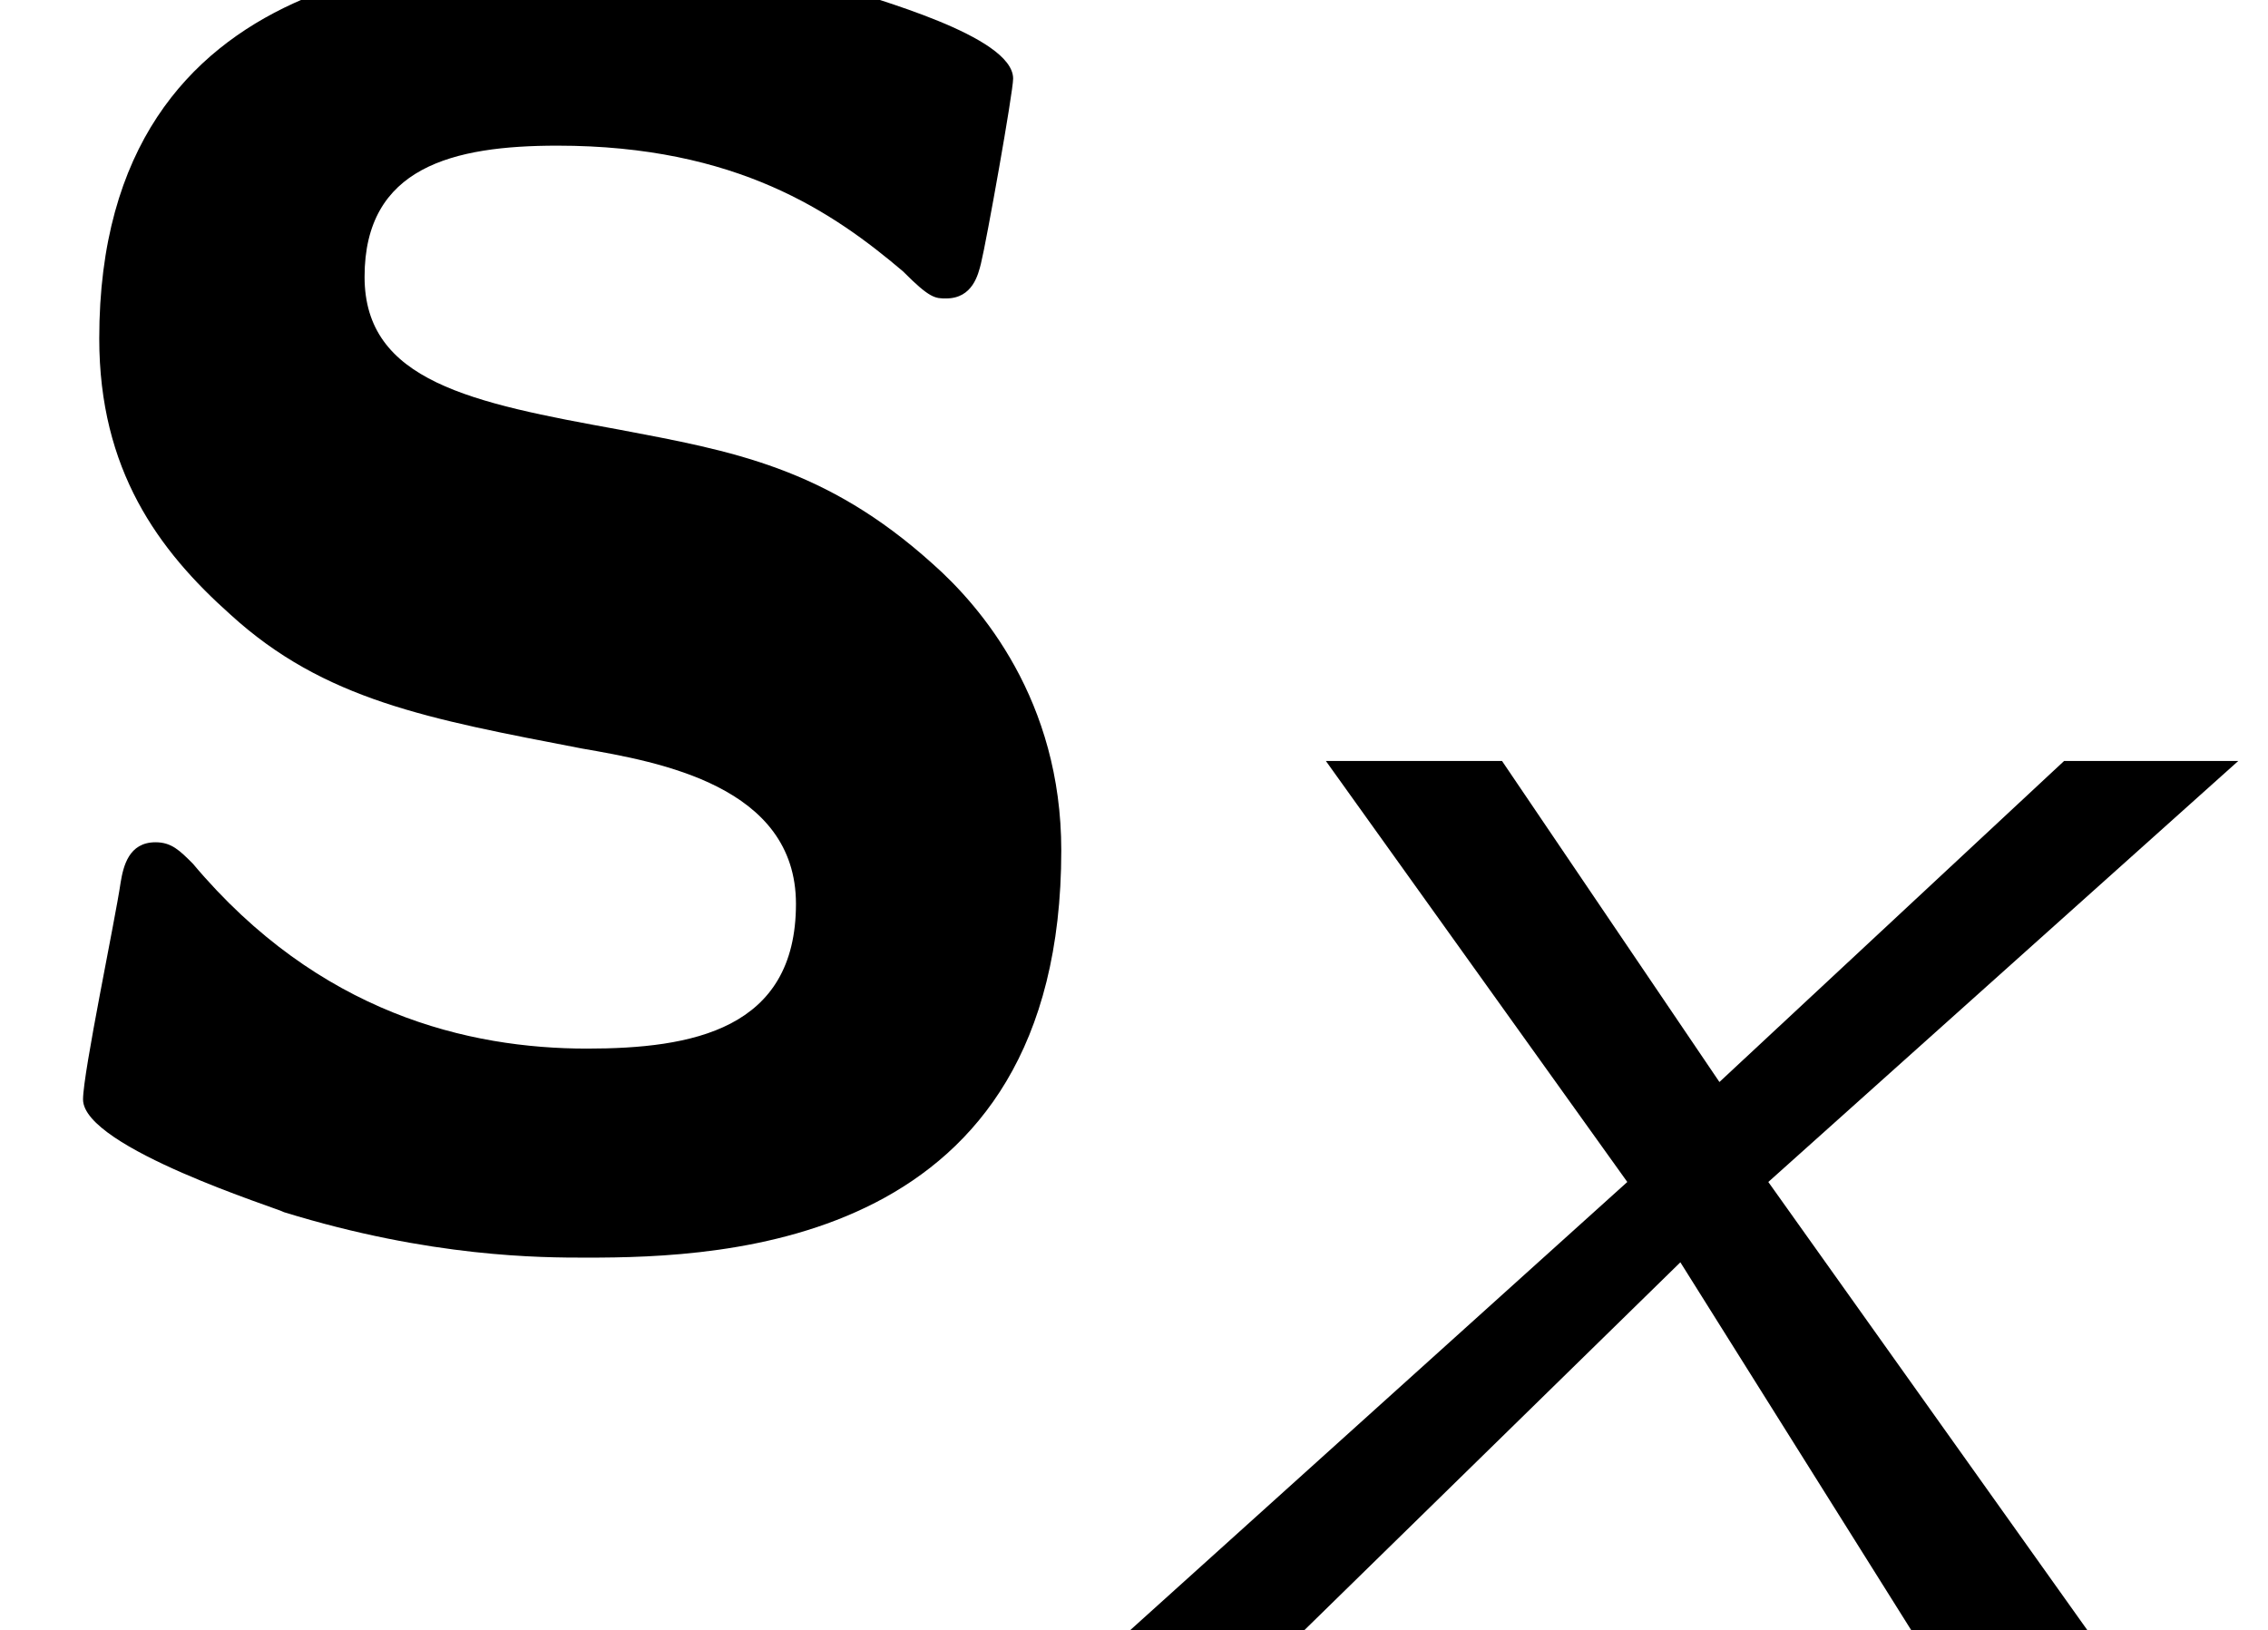
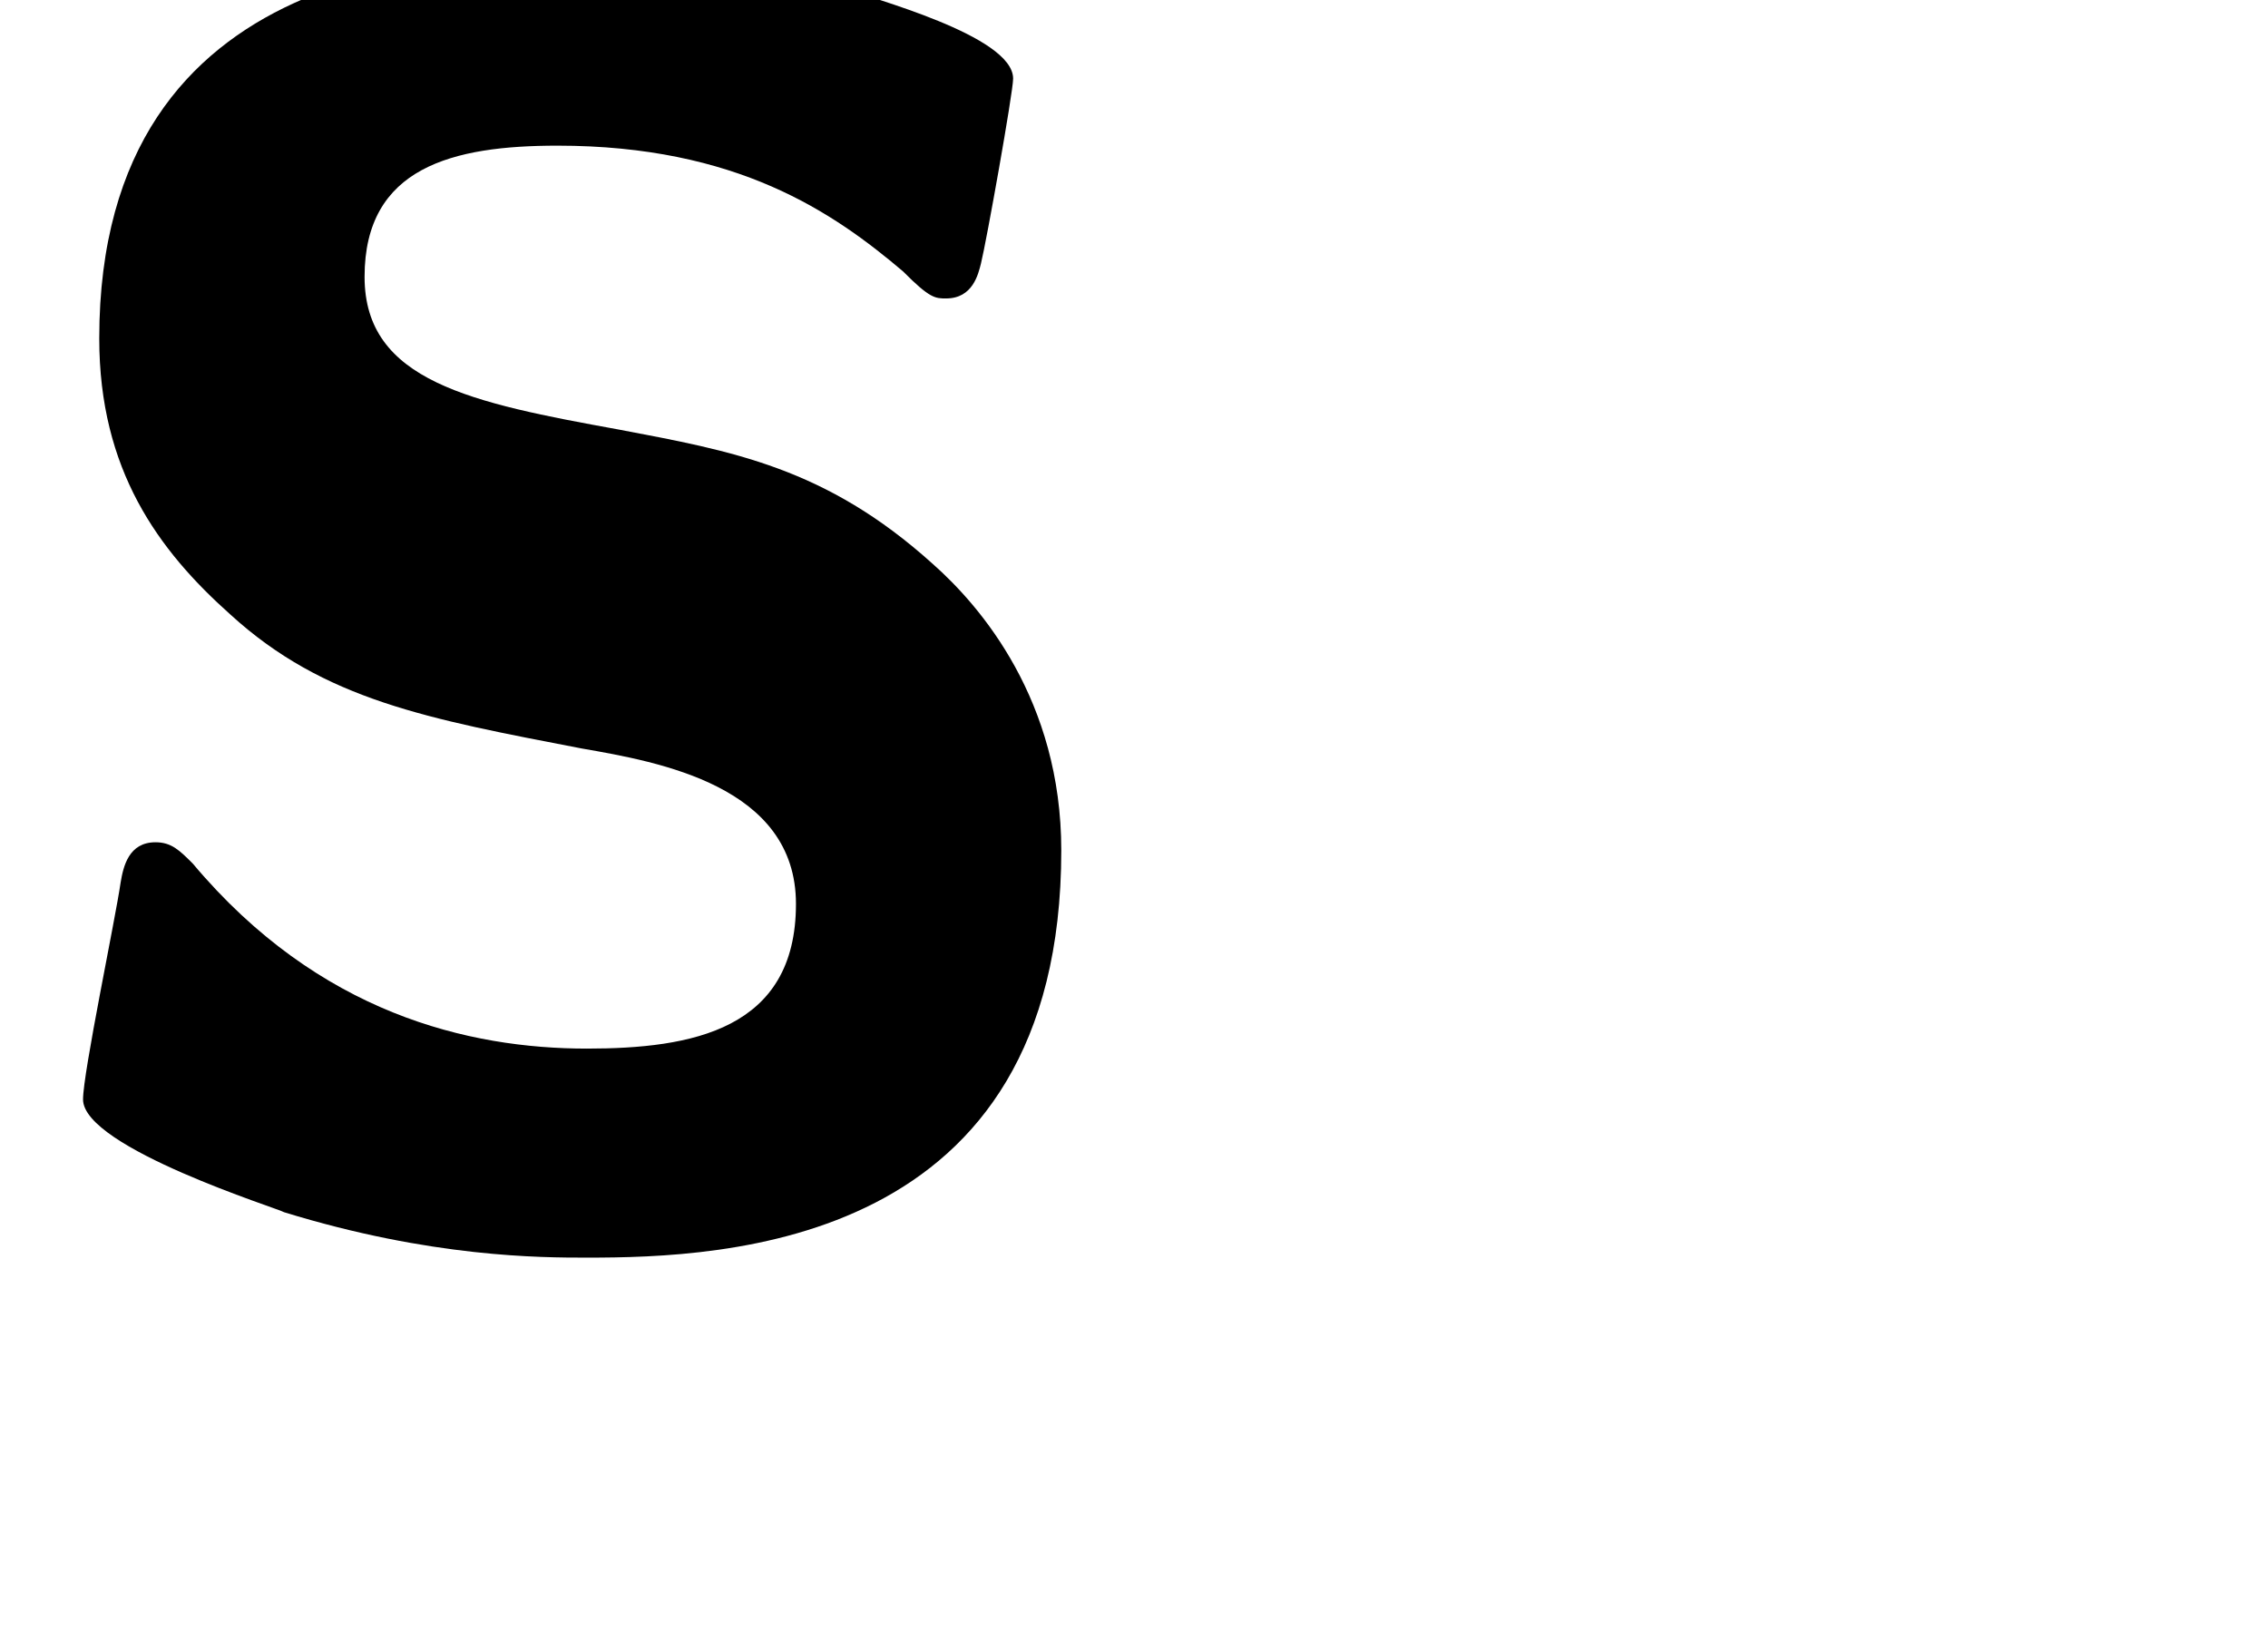
<svg xmlns="http://www.w3.org/2000/svg" xmlns:xlink="http://www.w3.org/1999/xlink" version="1.1" width="9.232pt" height="6.636pt" viewBox="70.735 63.742 9.232 6.636">
  <defs>
-     <path id="g1-120" d="M2.598-1.825L4.511-3.539H3.802L2.399-2.232L1.514-3.539H.797L2.024-1.825L0 0H.709L2.24-1.498L3.18 0H3.897L2.598-1.825Z" />
    <path id="g0-115" d="M4.32-1.538C4.32-2.149 3.993-2.531 3.796-2.705C3.36-3.098 2.978-3.164 2.52-3.251C1.92-3.36 1.484-3.447 1.484-3.873C1.484-4.32 1.844-4.407 2.269-4.407C3-4.407 3.393-4.135 3.676-3.895C3.785-3.785 3.807-3.785 3.851-3.785C3.96-3.785 3.982-3.884 3.993-3.927C4.015-4.015 4.124-4.625 4.124-4.68C4.124-4.855 3.545-5.007 3.425-5.051C2.989-5.171 2.64-5.182 2.356-5.182C1.865-5.182 .404-5.182 .404-3.622C.404-3.087 .644-2.76 .938-2.498C1.32-2.149 1.745-2.073 2.367-1.953C2.684-1.898 3.24-1.8 3.24-1.32C3.24-.807 2.815-.731 2.389-.731C1.909-.731 1.298-.873 .785-1.484C.731-1.538 .698-1.571 .633-1.571C.524-1.571 .502-1.473 .491-1.407C.469-1.255 .338-.633 .338-.524C.338-.327 1.145-.076 1.156-.065C1.756 .12 2.204 .12 2.389 .12C2.945 .12 4.32 .076 4.32-1.538Z" />
  </defs>
  <g id="page1">
    <use x="70.735" y="68.742" xlink:href="#g0-115" />
    <use x="75.335" y="70.379" xlink:href="#g1-120" />
  </g>
</svg>